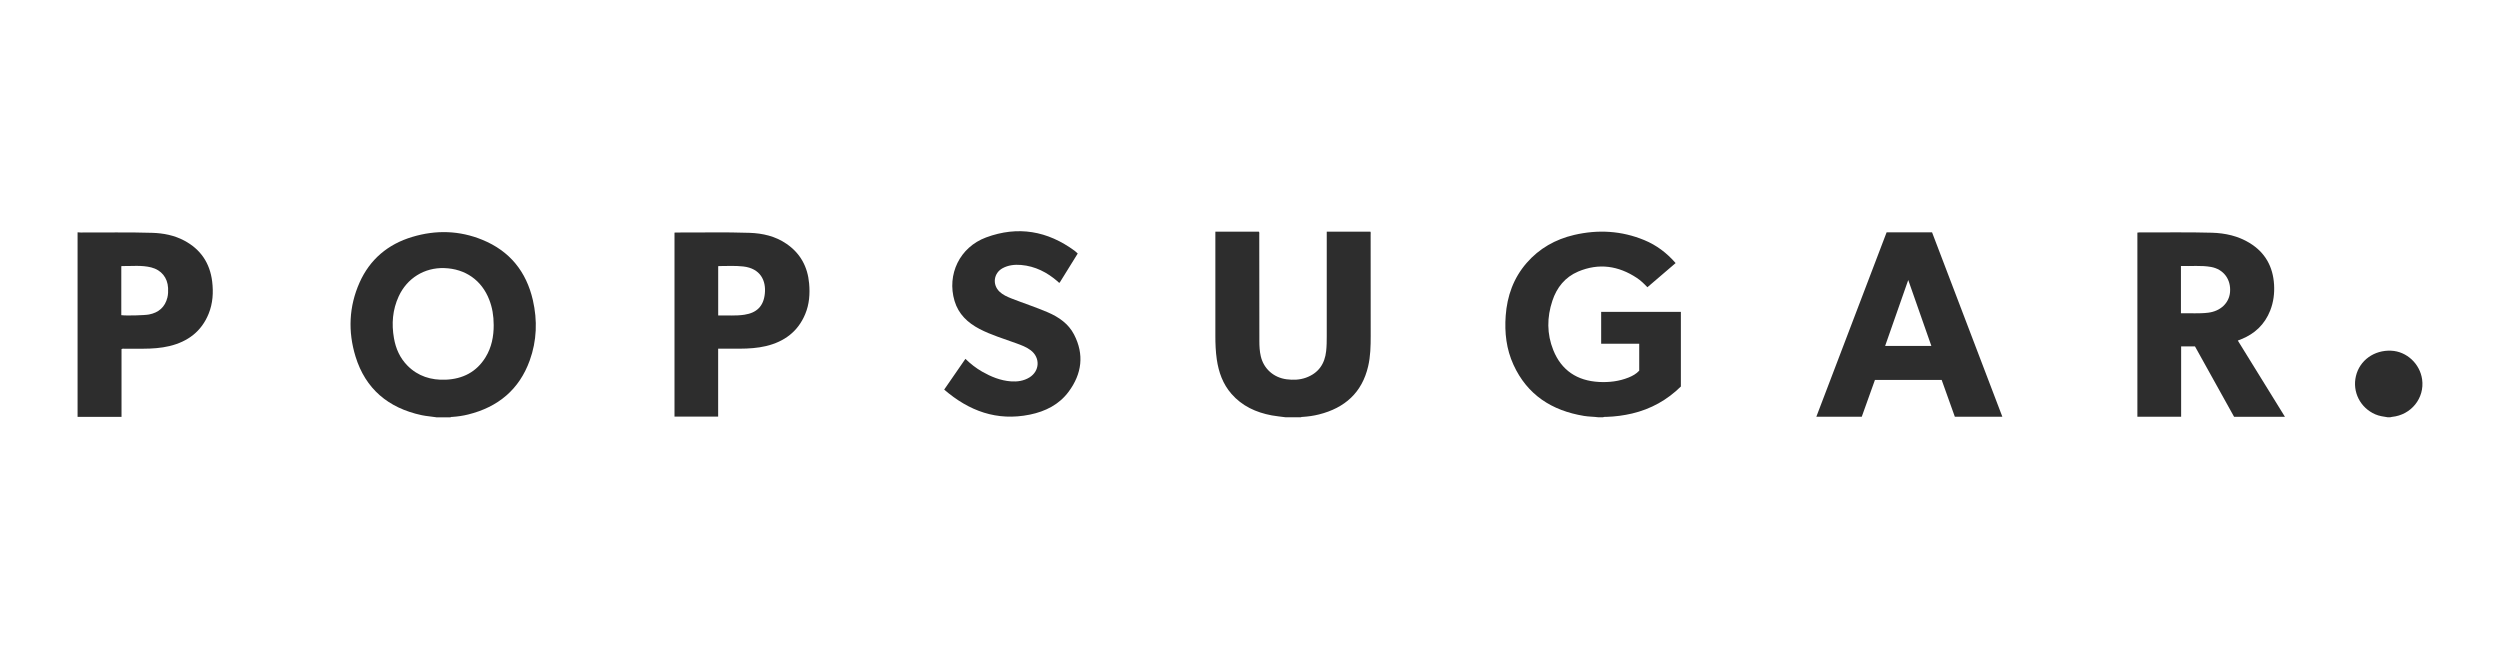
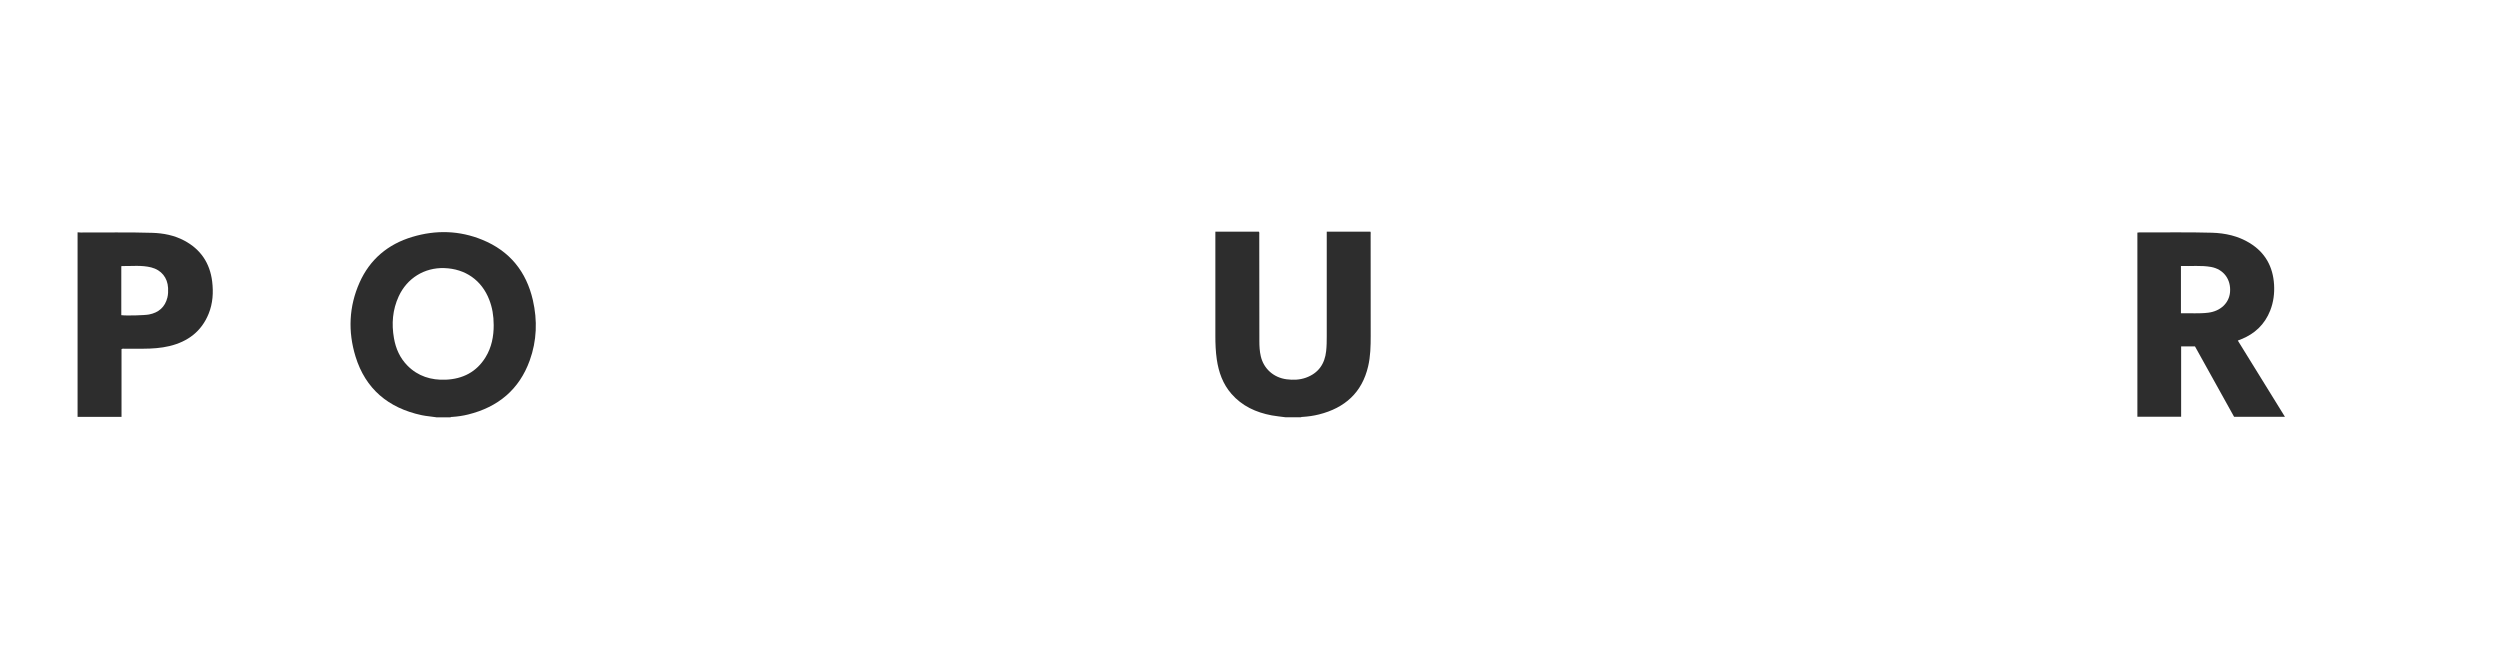
<svg xmlns="http://www.w3.org/2000/svg" id="Layer_2" data-name="Layer 2" viewBox="0 0 1806.22 468.51">
  <defs>
    <style>
      .cls-1 {
        fill: none;
      }

      .cls-2 {
        fill: #2d2d2d;
      }

      .cls-3 {
        clip-path: url(#clippath);
      }
    </style>
    <clipPath id="clippath">
      <rect class="cls-1" x="56.06" y="167.03" width="1694.1" height="134.45" />
    </clipPath>
  </defs>
  <g id="artwork">
    <g>
      <g class="cls-3">
        <g>
          <path class="cls-2" d="M315.26,301.48c-3.54-.59-7.15-.77-10.69-1.54-24.07-5.18-40.53-19-47.71-42.37-5.52-17.98-4.81-36.04,2.9-53.39,7.47-16.76,20.46-27.74,38.16-33.03,17.03-5.11,34.05-4.65,50.54,2.1,19.89,8.12,31.82,23.06,36.53,43.59,3.36,14.69,2.87,29.35-2.27,43.59-7.57,20.96-22.79,33.66-44.49,39.04-3.79.94-7.65,1.5-11.54,1.75-.42,0-.92-.03-1.31.28h-10.16l.04-.03ZM356.68,234.77c0-6.72-1.03-12.6-3.19-18.16-5.42-14.1-17.24-22.43-32.56-22.92-14.26-.45-26.83,7.28-32.88,20.43-4.46,9.69-5.24,19.84-3.43,30.19,1.31,7.56,4.32,14.38,9.84,19.94,7.54,7.59,16.99,10.5,27.54,10.08,12.35-.52,22.3-5.6,28.81-16.23,4.39-7.14,5.91-15.08,5.88-23.34Z" />
-           <path class="cls-2" d="M1154.84,301.48c-3.47-.45-6.97-.42-10.4-.98-23.33-3.85-41.03-15.25-50.97-36.95-5.17-11.27-6.51-23.23-5.63-35.41,1.03-14.24,5.59-27.18,15.15-38.17,9.13-10.5,20.74-17.04,34.26-20.22,17.27-4.02,34.26-3.08,50.76,3.74,8.85,3.67,16.25,9.27,22.61,16.58-6.79,5.84-13.56,11.62-20.39,17.46-2.37-2.48-4.78-4.86-7.61-6.72-13.31-8.82-27.5-10.92-42.4-4.62-9.49,4.02-15.5,11.55-18.65,21.13-3.97,11.93-4.04,23.93.67,35.65,5.88,14.62,17.24,22.15,33.02,22.99,7.29.38,14.55-.45,21.41-3.22,2.83-1.15,5.49-2.59,7.65-4.93v-19.45h-27.5v-23.06h57.59v53.95c-9.84,9.69-21.59,16.3-35.29,19.52-6.01,1.4-12.07,2.2-18.26,2.41-.88,0-1.81-.07-2.69.28h-3.4.07Z" />
          <path class="cls-2" d="M928.88,301.48c-3.33-.45-6.72-.77-10.02-1.36-11.4-2.13-21.48-6.75-29.16-15.57-6.23-7.14-9.24-15.67-10.59-24.88-.81-5.63-1.03-11.3-1.03-17v-75.29h31.43c.5.63.29,1.36.29,2.06,0,25.68,0,51.36.07,77,0,3.67.18,7.35,1.03,10.95,2.09,9.06,9.34,15.46,18.69,16.65,4.71.6,9.38.45,13.88-1.15,9.06-3.25,13.66-9.94,14.66-19.24.39-3.57.43-7.1.43-10.67v-75.61h31.54c.35.7.17,1.36.17,2.03,0,24.39-.04,48.77.04,73.16,0,7.42-.14,14.83-1.84,22.08-4.39,18.93-16.74,30.05-35.5,34.78-3.89.98-7.86,1.54-11.86,1.78-.46,0-.92,0-1.31.28h-10.9Z" />
          <path class="cls-2" d="M56.06,167.84c.74.03,1.45.14,2.19.14,17.27.1,34.55-.31,51.82.24,8,.24,15.82,1.78,22.97,5.56,11.96,6.33,18.62,16.34,20.25,29.56.96,7.94.5,15.81-2.55,23.34-5.17,12.74-14.97,20.12-28.25,23.34-6.23,1.5-12.6,1.89-18.97,1.92h-13.7c-.6,0-1.24-.14-2.02.28v48.95h-31.75v-133.33ZM87.63,227.7c3.57.49,16.85.14,20.07-.49,6.97-1.36,11.5-5.32,13.24-12.21.57-2.31.6-4.62.5-6.96-.39-7.42-4.85-12.98-12.14-14.83-7.04-1.78-14.23-.87-21.38-.98-.07,0-.18.14-.28.21v35.27Z" />
-           <path class="cls-2" d="M1725.1,301.48c-3.04-.49-6.12-.87-8.99-2.13-10.86-4.72-16.7-16.23-13.98-27.64,2.69-11.37,13.2-18.93,25.52-18.33,11.15.52,20.71,9.41,22.3,20.71,1.91,13.54-7.93,25.75-21.8,27.11-.43.03-.89.17-1.31.28h-1.73Z" />
          <path class="cls-2" d="M1650.84,301.13h-36.74c-9.41-16.93-18.83-33.9-28.24-50.84h-10.02v50.8h-31.61v-133.02c.43-.03.82-.14,1.17-.14,17.55.1,35.11-.31,52.67.21,9.63.28,18.94,2.31,27.25,7.42,11.29,6.89,16.88,17.14,17.66,30.05.39,6.4-.43,12.7-2.76,18.68-3.97,10.15-11.26,17-21.41,20.99-.64.24-1.24.45-2.02.77,11.33,18.33,22.58,36.56,34.01,55.03l.04.03ZM1575.7,192.12v34.22c6.66-.17,13.2.38,19.72-.42,8.78-1.08,15.05-6.89,15.75-14.8.81-9.17-4.57-16.62-13.77-18.26-7.15-1.26-14.37-.42-21.7-.7v-.04Z" />
-           <path class="cls-2" d="M1363.04,167.87h32.85c16.88,44.33,33.84,88.73,50.79,133.23h-34.33c-3.19-8.85-6.34-17.7-9.52-26.62h-48.21c-3.15,8.78-6.3,17.63-9.52,26.59h-32.82c16.95-44.47,33.87-88.83,50.76-133.19ZM1378.68,202.3c-5.66,16.16-11.18,31.87-16.7,47.65h33.41c-5.56-15.85-11.08-31.52-16.71-47.65Z" />
-           <path class="cls-2" d="M487.39,168.08c.42-.03.71-.1.96-.1,17.73.1,35.47-.38,53.16.24,9.52.31,18.69,2.41,26.69,7.91,10.12,6.93,15.33,16.65,16.39,28.65.68,7.56.14,15.04-2.83,22.15-5.24,12.6-15.05,19.91-28.28,23.09-6.19,1.47-12.49,1.85-18.83,1.89h-15.79v49.09h-31.54v-132.91h.07ZM518.89,227.91c6.41-.14,12.67.42,18.9-.52,9.03-1.36,13.88-6.23,14.79-15.22.99-9.38-3.11-18.23-15.61-19.66-5.91-.66-11.82-.28-17.77-.28-.1,0-.17.1-.32.21v35.48Z" />
-           <path class="cls-2" d="M682.14,281.51c5.17-7.52,10.23-14.8,15.36-22.25,3.72,3.64,7.68,6.72,12.07,9.24,6.44,3.67,13.24,6.47,20.78,7.03,4.71.35,9.27-.32,13.35-2.8,7.54-4.62,8-14.31.99-19.66-3.11-2.38-6.8-3.71-10.44-5.04-8.92-3.29-18.09-5.95-26.55-10.36-8.6-4.48-15.22-10.74-18.05-20.22-5.7-19.14,3.75-38.84,22.76-45.9,23.01-8.54,44.42-4.76,64.03,9.66.74.56,1.42,1.26,2.2,1.96-4.42,7.14-8.74,14.13-13.1,21.13-.71-.03-.99-.59-1.38-.94-7.61-6.58-16.21-11.06-26.48-11.93-4.6-.38-9.17.1-13.31,2.34-6.44,3.5-7.58,11.72-2.34,16.86,2.48,2.41,5.56,3.74,8.71,5,8.74,3.43,17.7,6.33,26.33,10.04,7.93,3.43,14.87,8.22,18.9,15.99,7.51,14.48,5.66,28.41-3.85,41.28-6.91,9.34-16.78,14.31-28.07,16.62-23.82,4.86-43.96-2.62-61.91-18.09v.03Z" />
        </g>
      </g>
      <rect class="cls-1" width="1806.22" height="468.51" />
    </g>
  </g>
</svg>